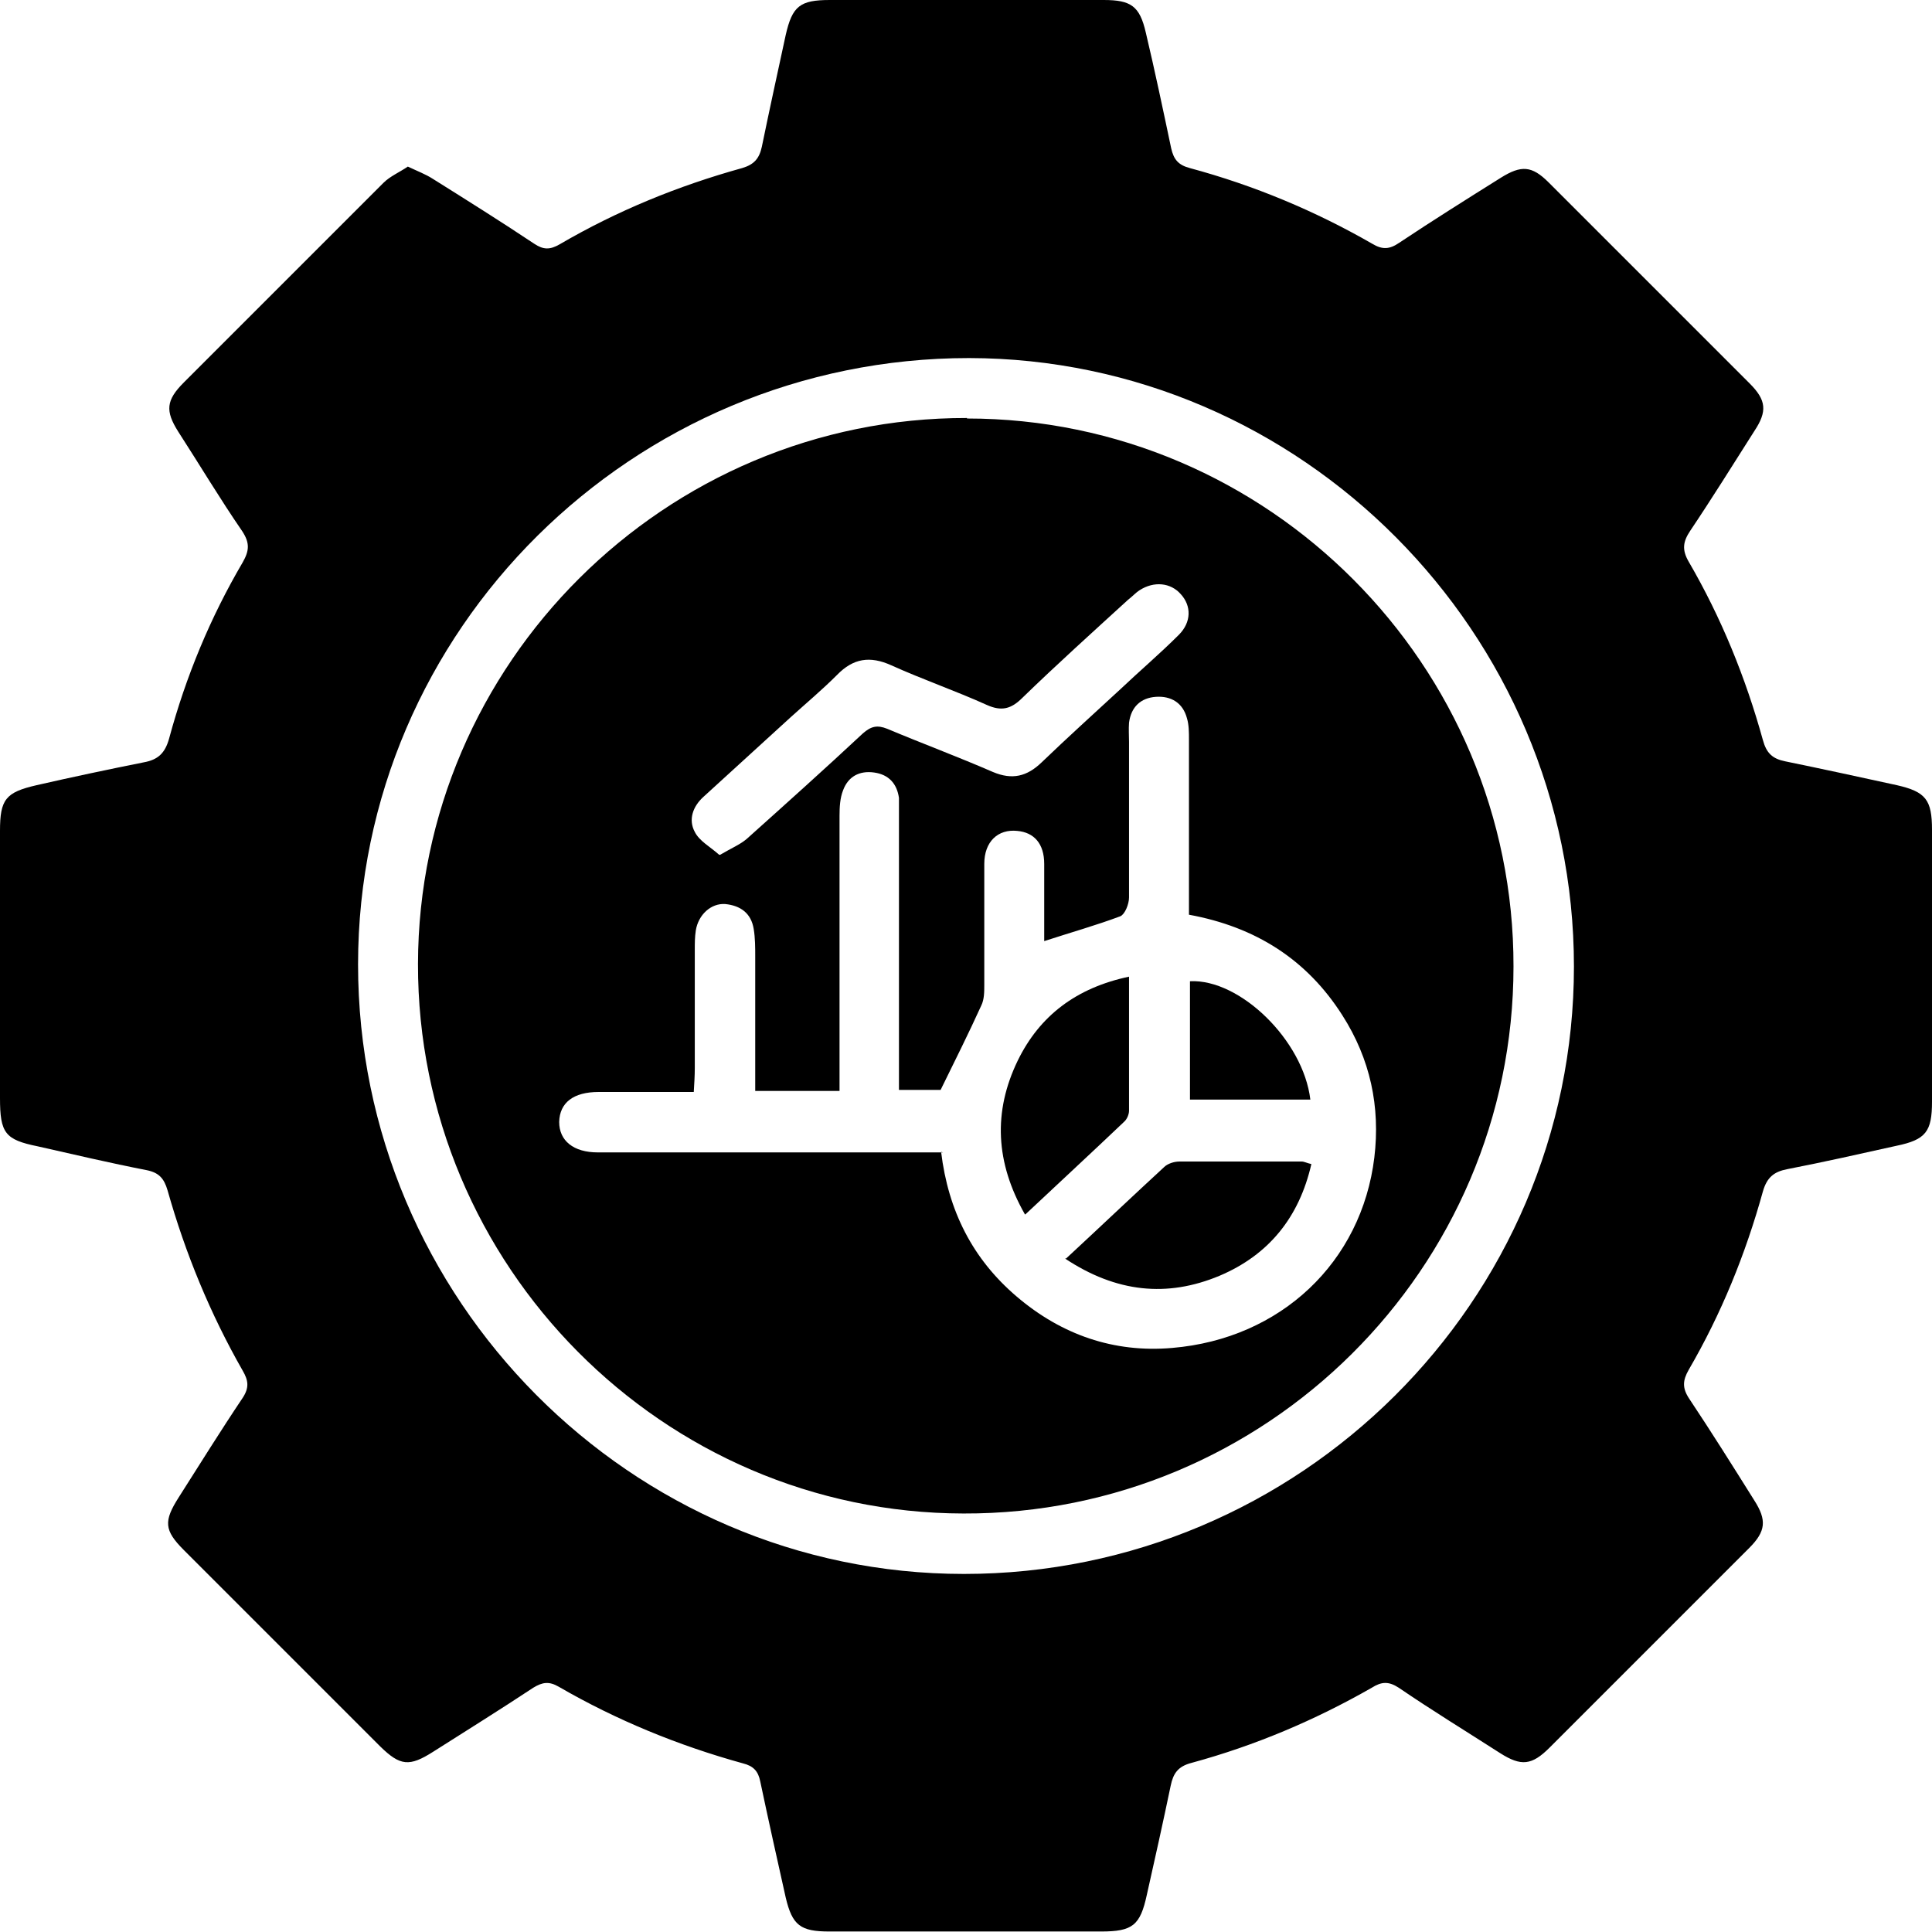
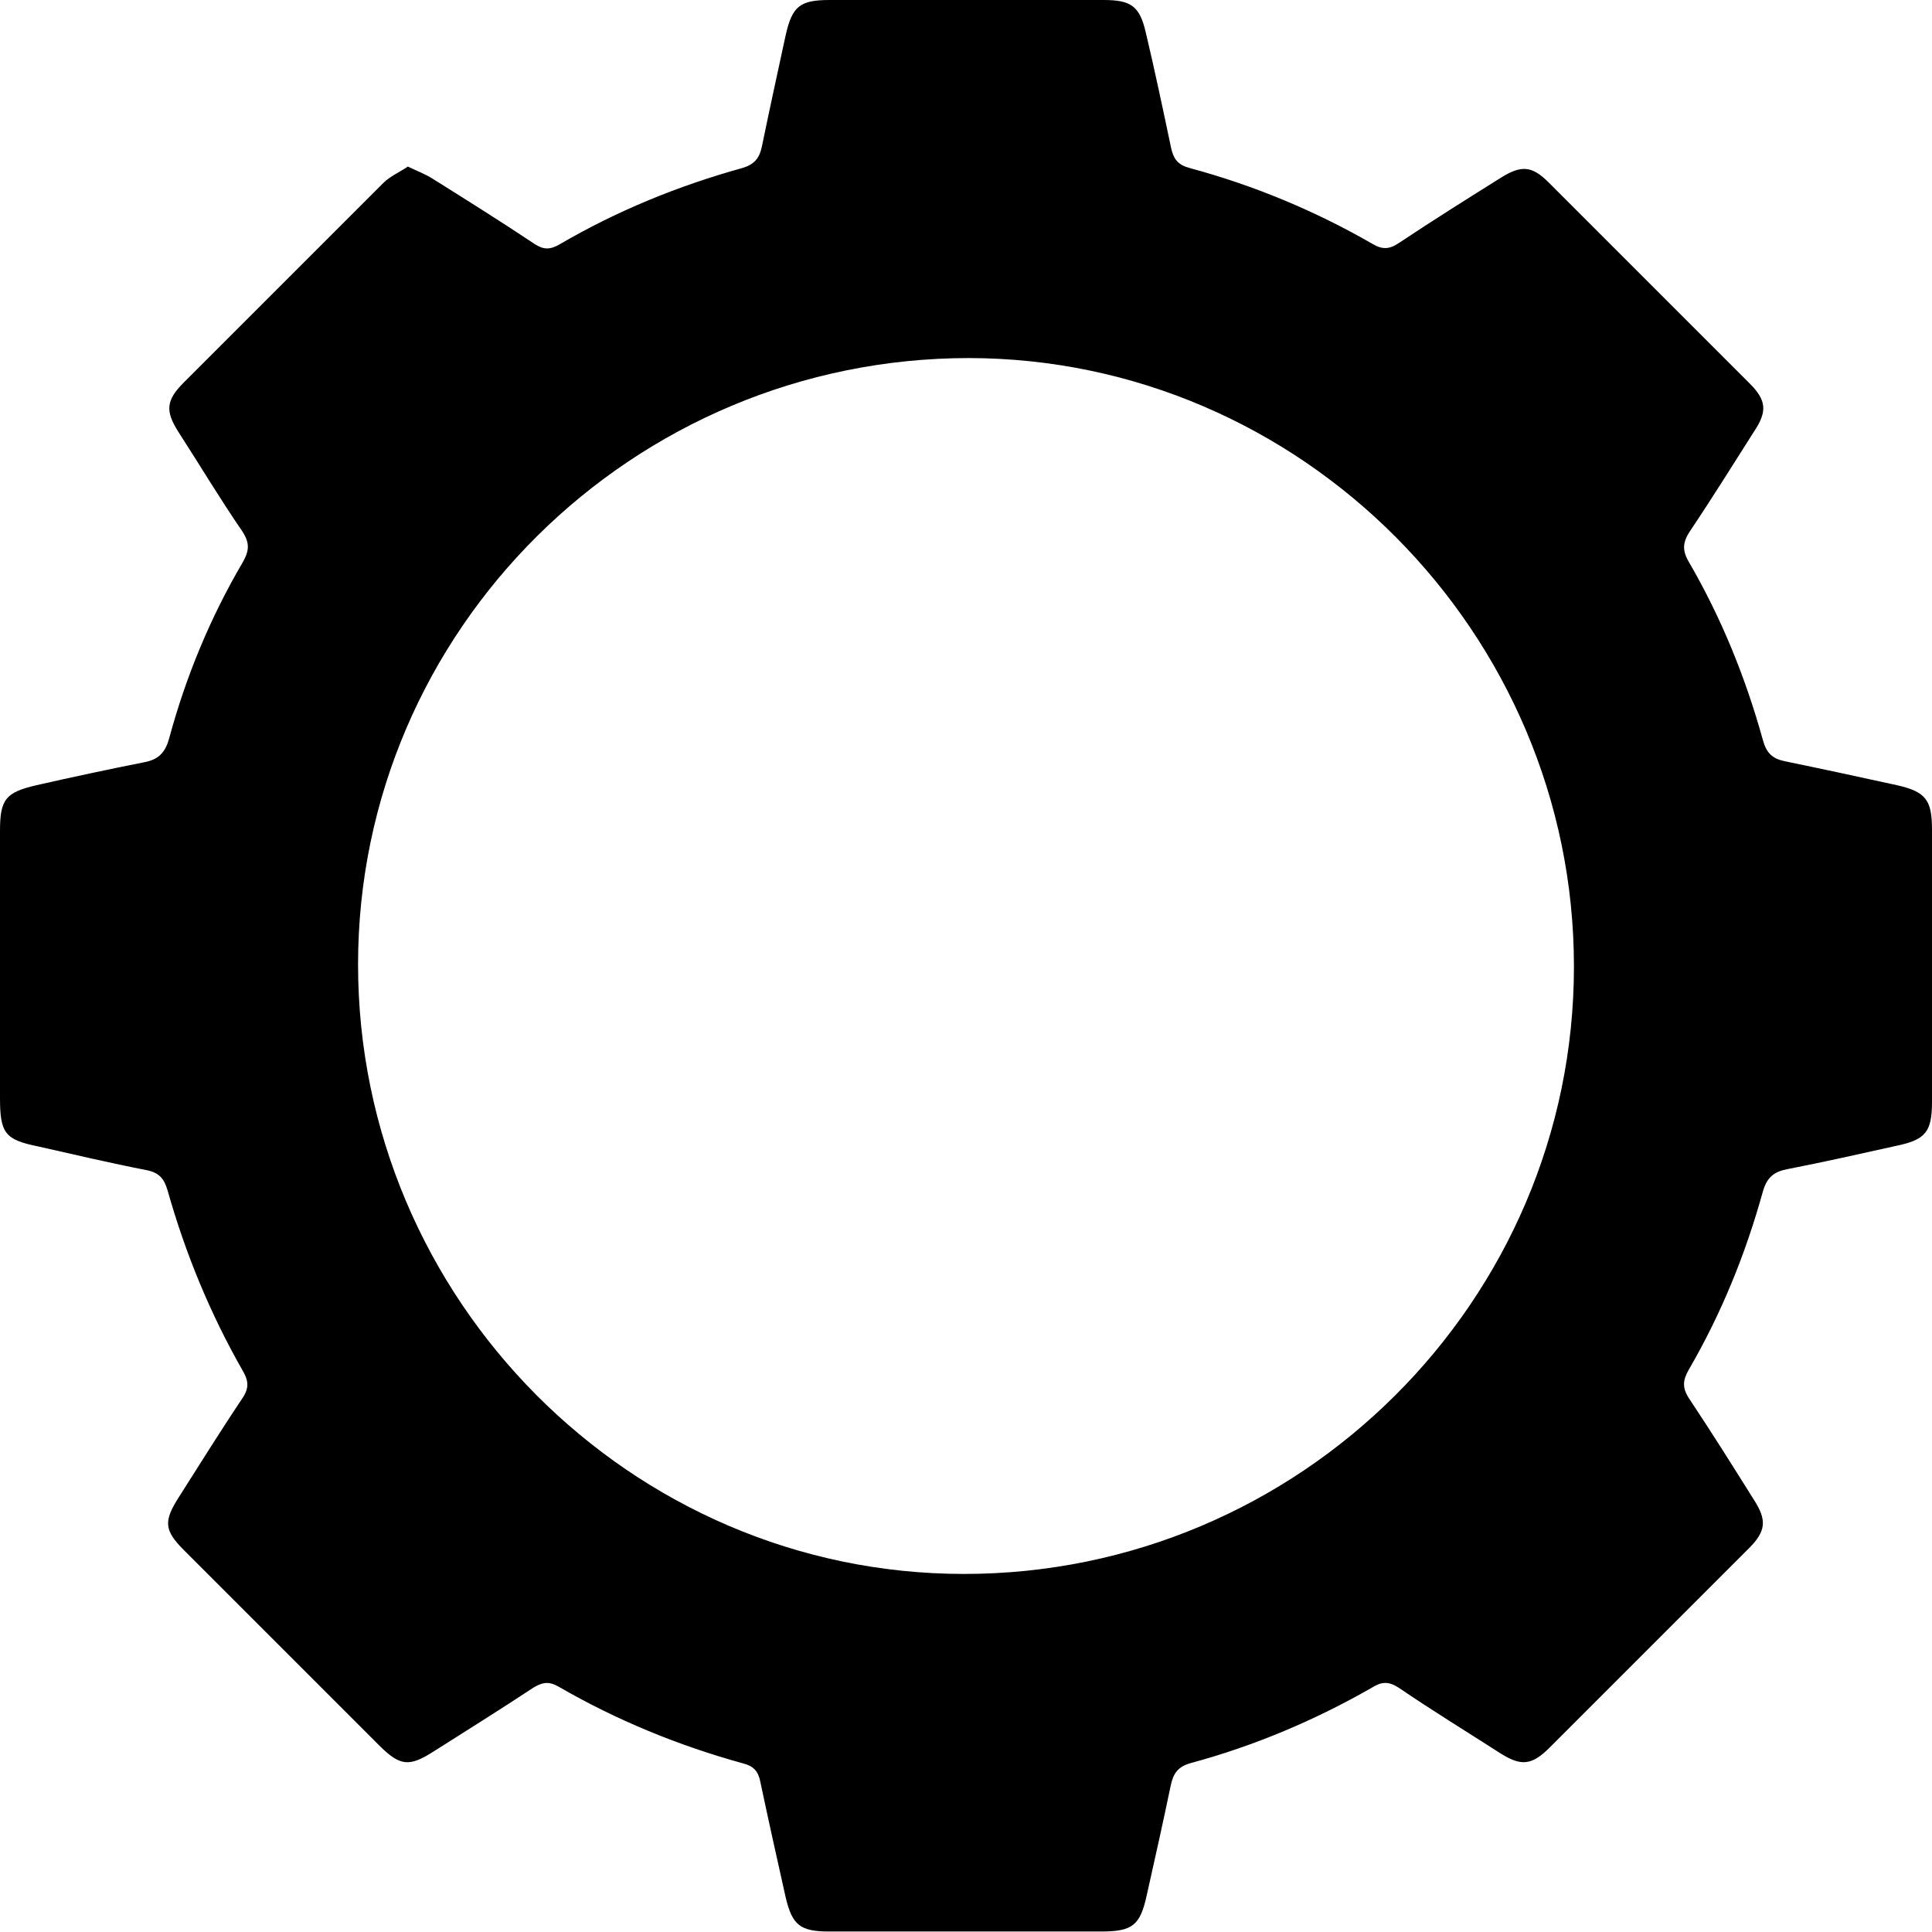
<svg xmlns="http://www.w3.org/2000/svg" id="Layer_2" data-name="Layer 2" viewBox="0 0 38.04 38.04">
  <defs>
    <style>      .cls-1 {        stroke-width: 0px;      }    </style>
  </defs>
  <g id="Layer_1-2" data-name="Layer 1">
    <g>
      <path class="cls-1" d="m8.03,3.28c.19.09.35.15.49.24.67.42,1.34.84,2,1.28.18.12.31.12.5.01,1.13-.66,2.33-1.15,3.59-1.5.24-.07.34-.19.39-.42.15-.73.31-1.46.47-2.2C15.6.12,15.75,0,16.34,0c1.8,0,3.59,0,5.39,0,.54,0,.71.12.83.64.18.76.34,1.52.5,2.28.05.22.14.33.37.39,1.26.34,2.46.84,3.59,1.49.2.12.34.11.53-.02.66-.44,1.33-.86,2-1.28.4-.25.61-.24.94.09,1.32,1.32,2.64,2.64,3.96,3.96.33.33.35.55.09.94-.42.66-.83,1.32-1.26,1.96-.14.21-.17.37-.03.61.64,1.1,1.12,2.28,1.46,3.51.07.26.19.37.44.42.73.15,1.47.31,2.2.47.57.13.69.29.69.88,0,1.78,0,3.57,0,5.35,0,.59-.12.75-.7.87-.72.16-1.43.32-2.15.46-.26.05-.4.16-.48.44-.34,1.23-.82,2.41-1.46,3.51-.12.21-.13.36.01.57.44.66.86,1.33,1.28,2,.25.39.23.61-.1.94-1.31,1.31-2.62,2.62-3.93,3.93-.35.35-.56.37-.97.11-.67-.43-1.34-.84-2-1.29-.2-.13-.34-.12-.53,0-1.12.64-2.3,1.14-3.55,1.48-.27.07-.36.21-.41.45-.15.72-.31,1.44-.47,2.15-.13.6-.28.72-.9.72-1.78,0-3.57,0-5.35,0-.57,0-.73-.12-.86-.67-.17-.76-.34-1.52-.5-2.28-.04-.21-.14-.31-.34-.36-1.27-.35-2.49-.85-3.63-1.51-.19-.11-.32-.09-.5.02-.65.43-1.31.84-1.97,1.26-.47.3-.65.28-1.04-.1-1.29-1.29-2.58-2.58-3.87-3.87-.39-.39-.4-.57-.1-1.04.42-.66.83-1.32,1.26-1.96.13-.2.11-.34,0-.53-.64-1.12-1.13-2.31-1.48-3.55-.07-.24-.17-.35-.41-.4-.72-.14-1.44-.31-2.15-.47C.1,22.44,0,22.31,0,21.62c0-1.75,0-3.51,0-5.26,0-.62.11-.76.72-.9.7-.16,1.41-.31,2.11-.45.28-.05.42-.18.5-.47.33-1.22.81-2.38,1.45-3.47.13-.23.14-.38-.01-.61-.44-.64-.84-1.31-1.26-1.96-.26-.41-.24-.62.11-.97,1.31-1.31,2.62-2.62,3.93-3.93.13-.13.32-.21.48-.32Zm22.96,15.75c0-6.57-5.37-11.97-11.91-11.98-6.62,0-12.03,5.35-12.03,11.94,0,6.59,5.37,12,11.93,12,6.61,0,12.01-5.37,12.01-11.96Z" />
-       <path class="cls-1" d="m19.04,8.24c5.93,0,10.77,4.86,10.76,10.79,0,5.95-4.87,10.79-10.83,10.77-5.92-.01-10.75-4.88-10.74-10.82.01-5.92,4.87-10.76,10.81-10.75Zm-.51,14.44c.14,1.16.62,2.11,1.49,2.85.88.75,1.91,1.11,3.06,1.01,2.14-.18,3.73-1.69,3.98-3.75.12-1-.08-1.94-.63-2.8-.7-1.1-1.71-1.74-3.02-1.98,0-.16,0-.3,0-.44,0-1,0-2.01,0-3.01,0-.14,0-.29-.04-.42-.08-.3-.31-.44-.61-.42-.3.02-.49.2-.53.51-.01.13,0,.25,0,.38,0,1.02,0,2.04,0,3.06,0,.13-.08.33-.17.37-.48.18-.98.32-1.5.49,0-.51,0-1.01,0-1.52,0-.4-.2-.62-.53-.65-.38-.04-.65.21-.65.65,0,.79,0,1.58,0,2.38,0,.14,0,.29-.06.41-.25.55-.52,1.09-.8,1.66h-.82c0-.19,0-.34,0-.49,0-1.63,0-3.25,0-4.88,0-.13,0-.26,0-.38-.04-.28-.2-.46-.49-.5-.29-.04-.51.08-.61.35-.06.15-.07.33-.07.5,0,1.65,0,3.31,0,4.96,0,.15,0,.3,0,.46h-1.66c0-.9,0-1.77,0-2.64,0-.18,0-.37-.03-.55-.05-.31-.26-.46-.56-.49-.28-.02-.53.21-.58.52-.02.13-.02.25-.02.38,0,.78,0,1.56,0,2.33,0,.15-.01.3-.02.47-.66,0-1.26,0-1.87,0-.5,0-.77.21-.78.59,0,.37.28.6.76.6.78,0,1.56,0,2.33,0,1.47,0,2.94,0,4.47,0Zm-4.35-5.85c.22-.13.39-.2.52-.31.77-.69,1.54-1.38,2.29-2.08.16-.14.28-.17.48-.09.69.29,1.39.55,2.08.85.38.16.67.09.96-.19.51-.49,1.03-.96,1.55-1.44.38-.36.78-.7,1.15-1.07.25-.25.25-.57.04-.8-.2-.23-.53-.26-.81-.08-.08.05-.15.13-.23.19-.7.64-1.4,1.27-2.08,1.93-.22.22-.41.27-.7.14-.62-.28-1.26-.5-1.88-.78-.42-.19-.75-.14-1.07.19-.29.29-.6.55-.91.83-.57.52-1.15,1.05-1.72,1.57-.21.19-.3.45-.17.69.09.18.3.29.48.45Z" />
-       <path class="cls-1" d="m20.99,24.78c.68-.63,1.3-1.22,1.93-1.8.07-.07.2-.11.3-.11.8,0,1.61,0,2.41,0,.05,0,.1.03.19.05-.24,1.05-.84,1.79-1.81,2.2-1.03.43-2.03.33-3.04-.34Z" />
-       <path class="cls-1" d="m20.18,23.91c-.58-1.02-.63-2.02-.14-3.03.43-.88,1.15-1.43,2.19-1.65,0,.93,0,1.79,0,2.64,0,.07-.04.17-.1.22-.63.6-1.27,1.19-1.94,1.82Z" />
-       <path class="cls-1" d="m25.8,21.65h-2.37v-2.33c.98-.05,2.23,1.16,2.37,2.33Z" />
    </g>
  </g>
</svg>